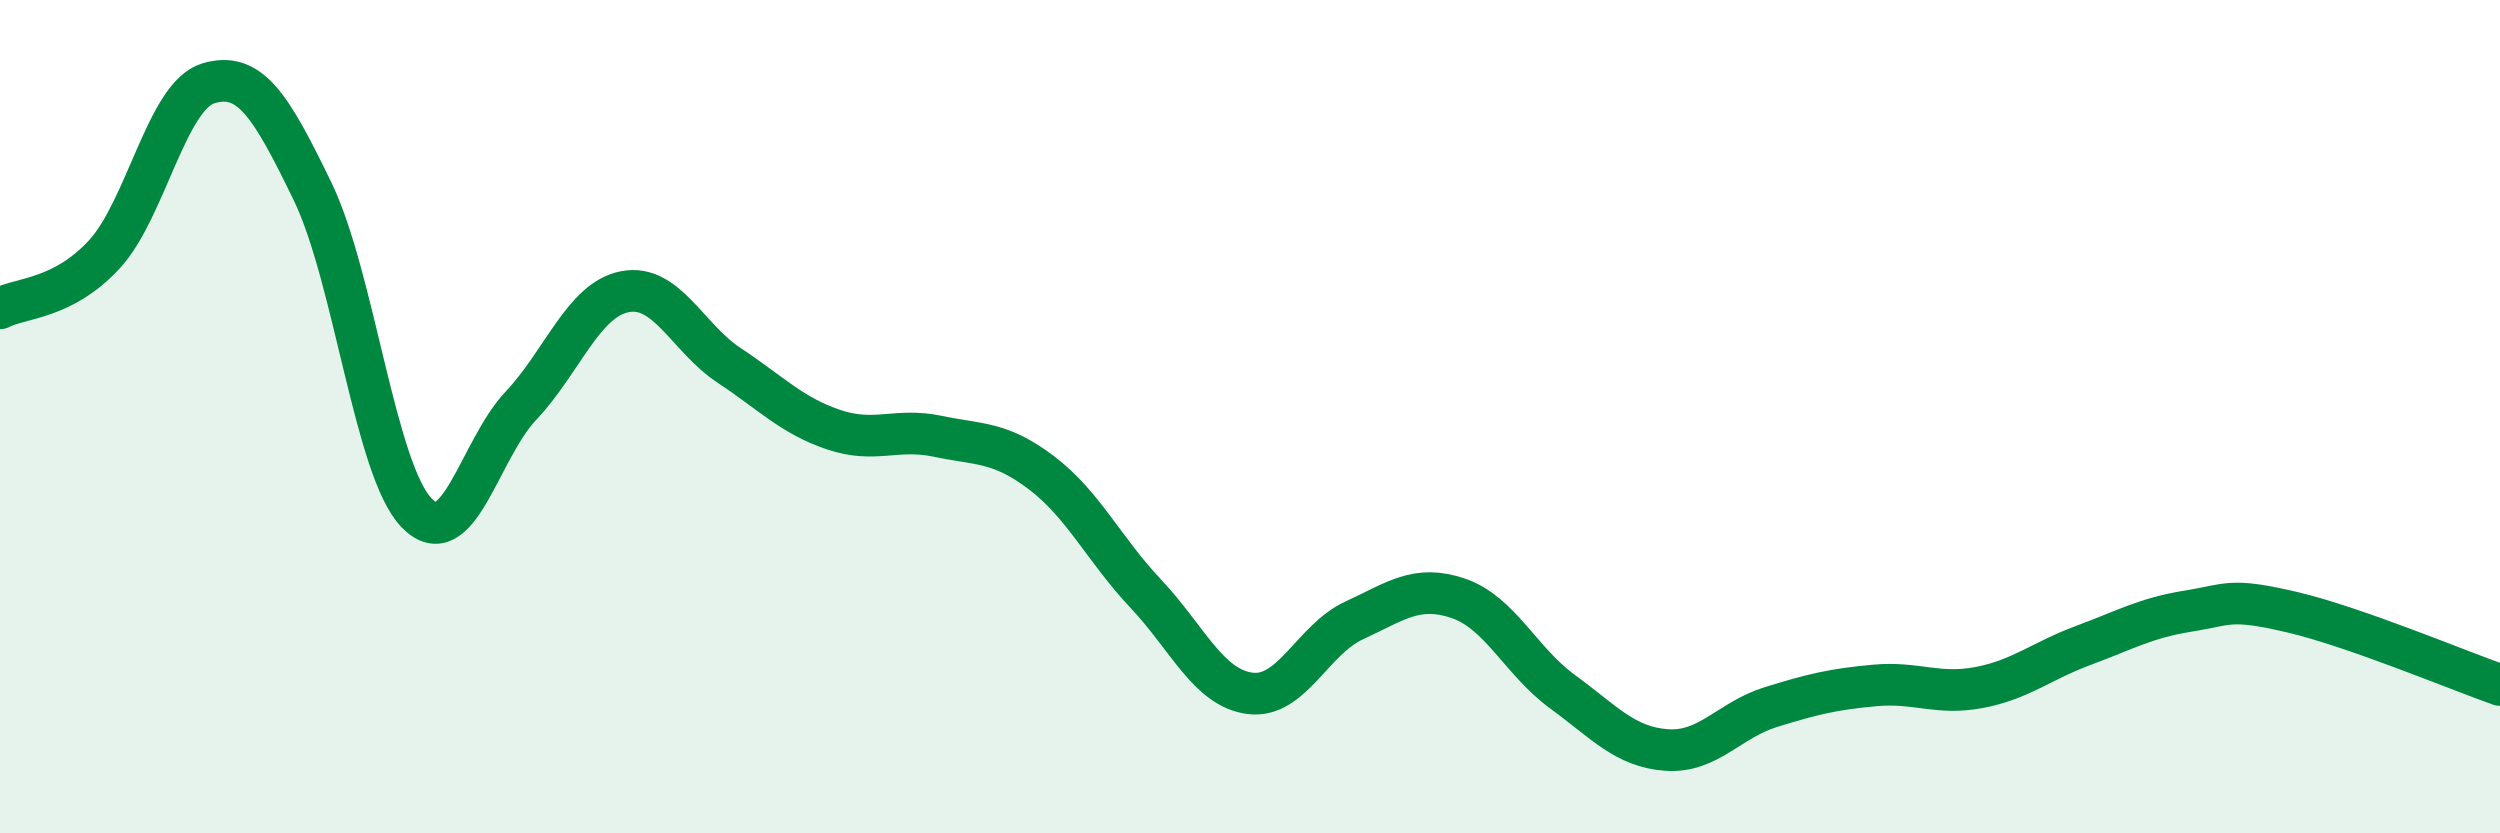
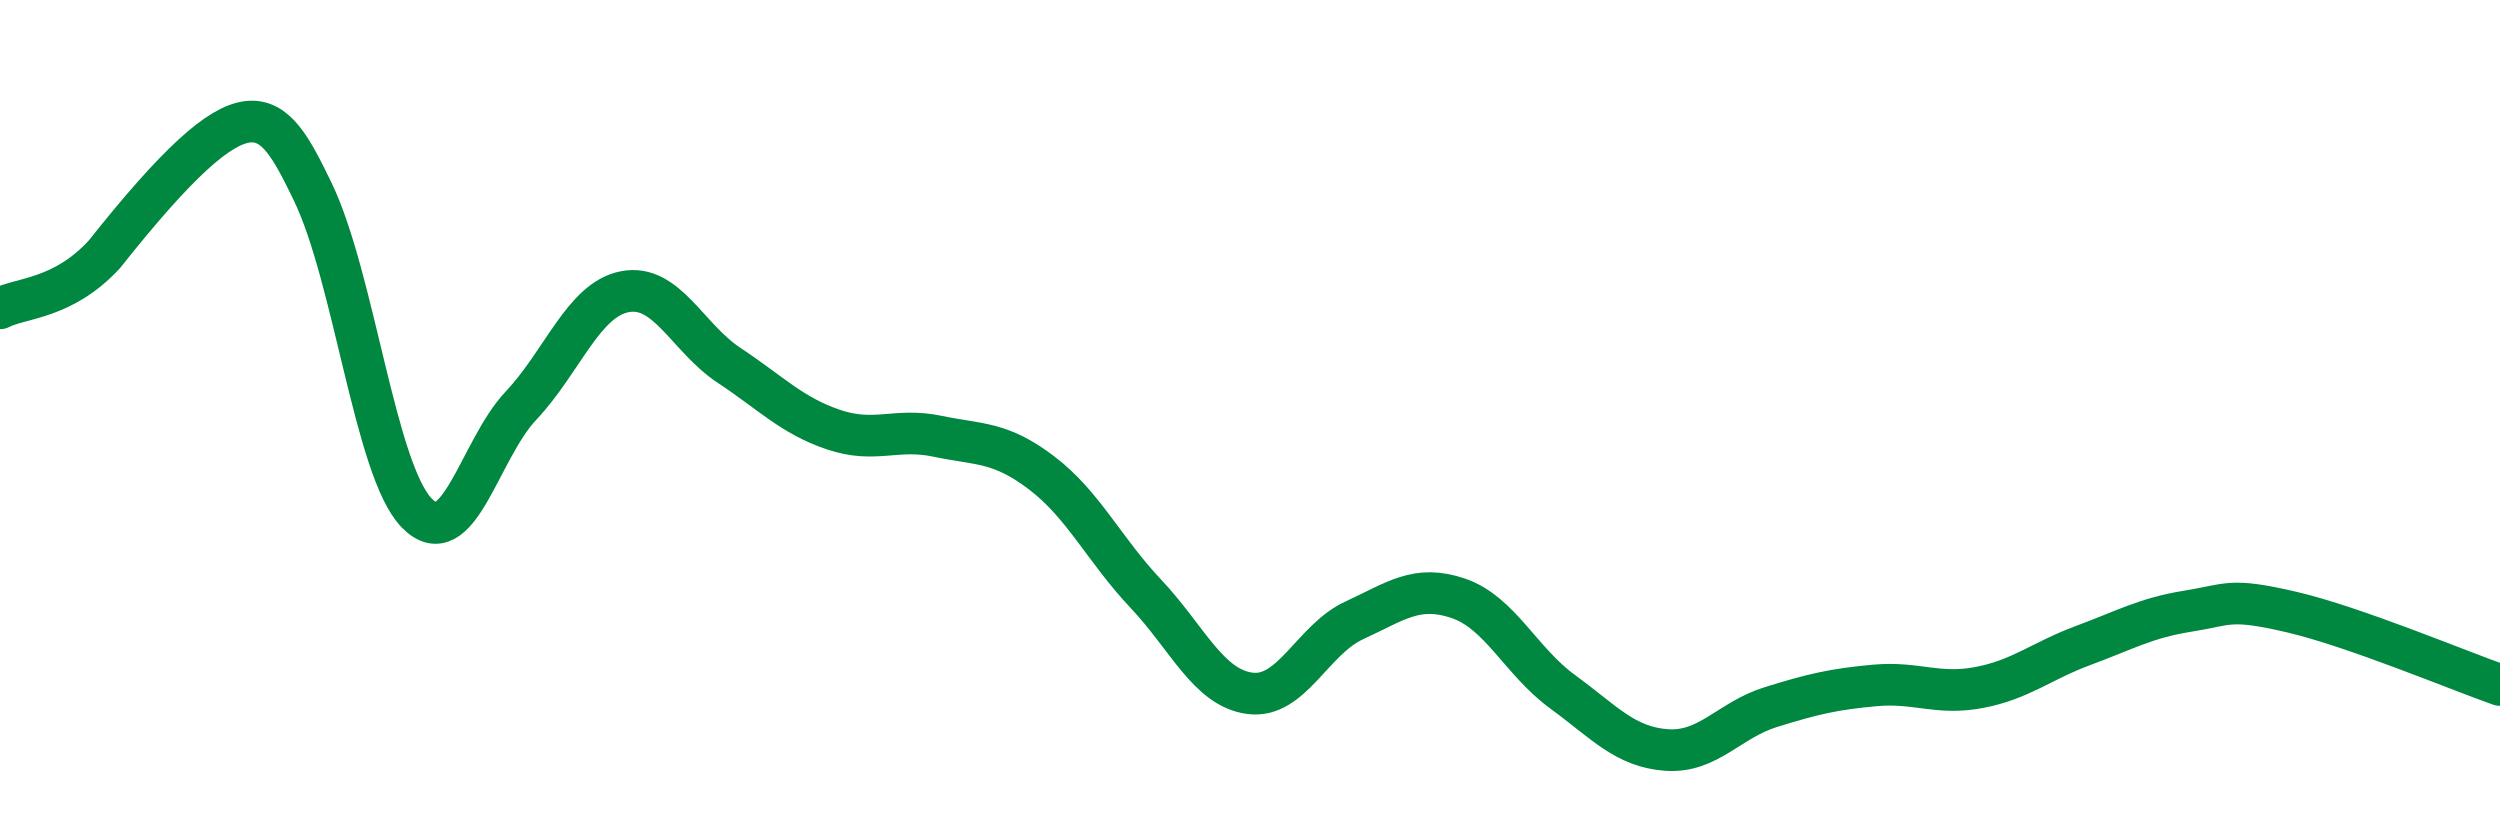
<svg xmlns="http://www.w3.org/2000/svg" width="60" height="20" viewBox="0 0 60 20">
-   <path d="M 0,7.4 C 0.5,7.14 1.5,7.19 2.5,6.11 C 3.5,5.03 4,2.3 5,2 C 6,1.7 6.5,2.53 7.5,4.59 C 8.5,6.65 9,11.28 10,12.31 C 11,13.34 11.5,10.8 12.5,9.74 C 13.5,8.68 14,7.19 15,7 C 16,6.81 16.5,8.11 17.5,8.77 C 18.5,9.43 19,9.97 20,10.31 C 21,10.65 21.5,10.26 22.5,10.47 C 23.5,10.68 24,10.59 25,11.35 C 26,12.11 26.5,13.19 27.5,14.25 C 28.5,15.31 29,16.51 30,16.64 C 31,16.77 31.5,15.35 32.5,14.89 C 33.5,14.43 34,14.02 35,14.36 C 36,14.7 36.5,15.87 37.5,16.6 C 38.5,17.33 39,17.93 40,18 C 41,18.07 41.5,17.28 42.5,16.97 C 43.5,16.66 44,16.54 45,16.45 C 46,16.36 46.5,16.69 47.5,16.5 C 48.5,16.31 49,15.86 50,15.49 C 51,15.12 51.5,14.83 52.5,14.67 C 53.5,14.51 53.5,14.34 55,14.69 C 56.5,15.04 59,16.09 60,16.44L60 20L0 20Z" fill="#008740" opacity="0.1" stroke-linecap="round" stroke-linejoin="round" />
-   <path d="M 0,7.4 C 0.5,7.14 1.5,7.19 2.5,6.11 C 3.5,5.03 4,2.3 5,2 C 6,1.7 6.5,2.53 7.5,4.59 C 8.5,6.65 9,11.28 10,12.31 C 11,13.34 11.5,10.8 12.5,9.74 C 13.5,8.68 14,7.19 15,7 C 16,6.81 16.5,8.11 17.5,8.77 C 18.5,9.43 19,9.97 20,10.31 C 21,10.65 21.5,10.26 22.5,10.47 C 23.5,10.68 24,10.59 25,11.35 C 26,12.11 26.5,13.19 27.5,14.25 C 28.5,15.31 29,16.51 30,16.64 C 31,16.77 31.5,15.35 32.5,14.89 C 33.5,14.43 34,14.02 35,14.36 C 36,14.7 36.5,15.87 37.5,16.6 C 38.5,17.33 39,17.93 40,18 C 41,18.07 41.5,17.28 42.5,16.97 C 43.5,16.66 44,16.54 45,16.45 C 46,16.36 46.5,16.69 47.5,16.5 C 48.5,16.31 49,15.86 50,15.49 C 51,15.12 51.5,14.83 52.5,14.67 C 53.5,14.51 53.5,14.34 55,14.69 C 56.5,15.04 59,16.09 60,16.44" stroke="#008740" stroke-width="1" fill="none" stroke-linecap="round" stroke-linejoin="round" />
+   <path d="M 0,7.4 C 0.5,7.14 1.5,7.19 2.5,6.11 C 6,1.7 6.5,2.53 7.5,4.59 C 8.5,6.65 9,11.28 10,12.31 C 11,13.34 11.5,10.8 12.5,9.74 C 13.5,8.68 14,7.19 15,7 C 16,6.81 16.5,8.11 17.5,8.77 C 18.5,9.43 19,9.97 20,10.31 C 21,10.65 21.5,10.26 22.5,10.47 C 23.5,10.68 24,10.59 25,11.35 C 26,12.11 26.5,13.19 27.5,14.25 C 28.5,15.31 29,16.51 30,16.64 C 31,16.77 31.5,15.35 32.5,14.89 C 33.5,14.43 34,14.02 35,14.36 C 36,14.7 36.5,15.87 37.5,16.6 C 38.5,17.33 39,17.93 40,18 C 41,18.07 41.5,17.28 42.5,16.97 C 43.5,16.66 44,16.54 45,16.45 C 46,16.36 46.5,16.69 47.5,16.5 C 48.5,16.31 49,15.86 50,15.49 C 51,15.12 51.5,14.83 52.5,14.67 C 53.5,14.51 53.5,14.34 55,14.69 C 56.5,15.04 59,16.09 60,16.44" stroke="#008740" stroke-width="1" fill="none" stroke-linecap="round" stroke-linejoin="round" />
</svg>